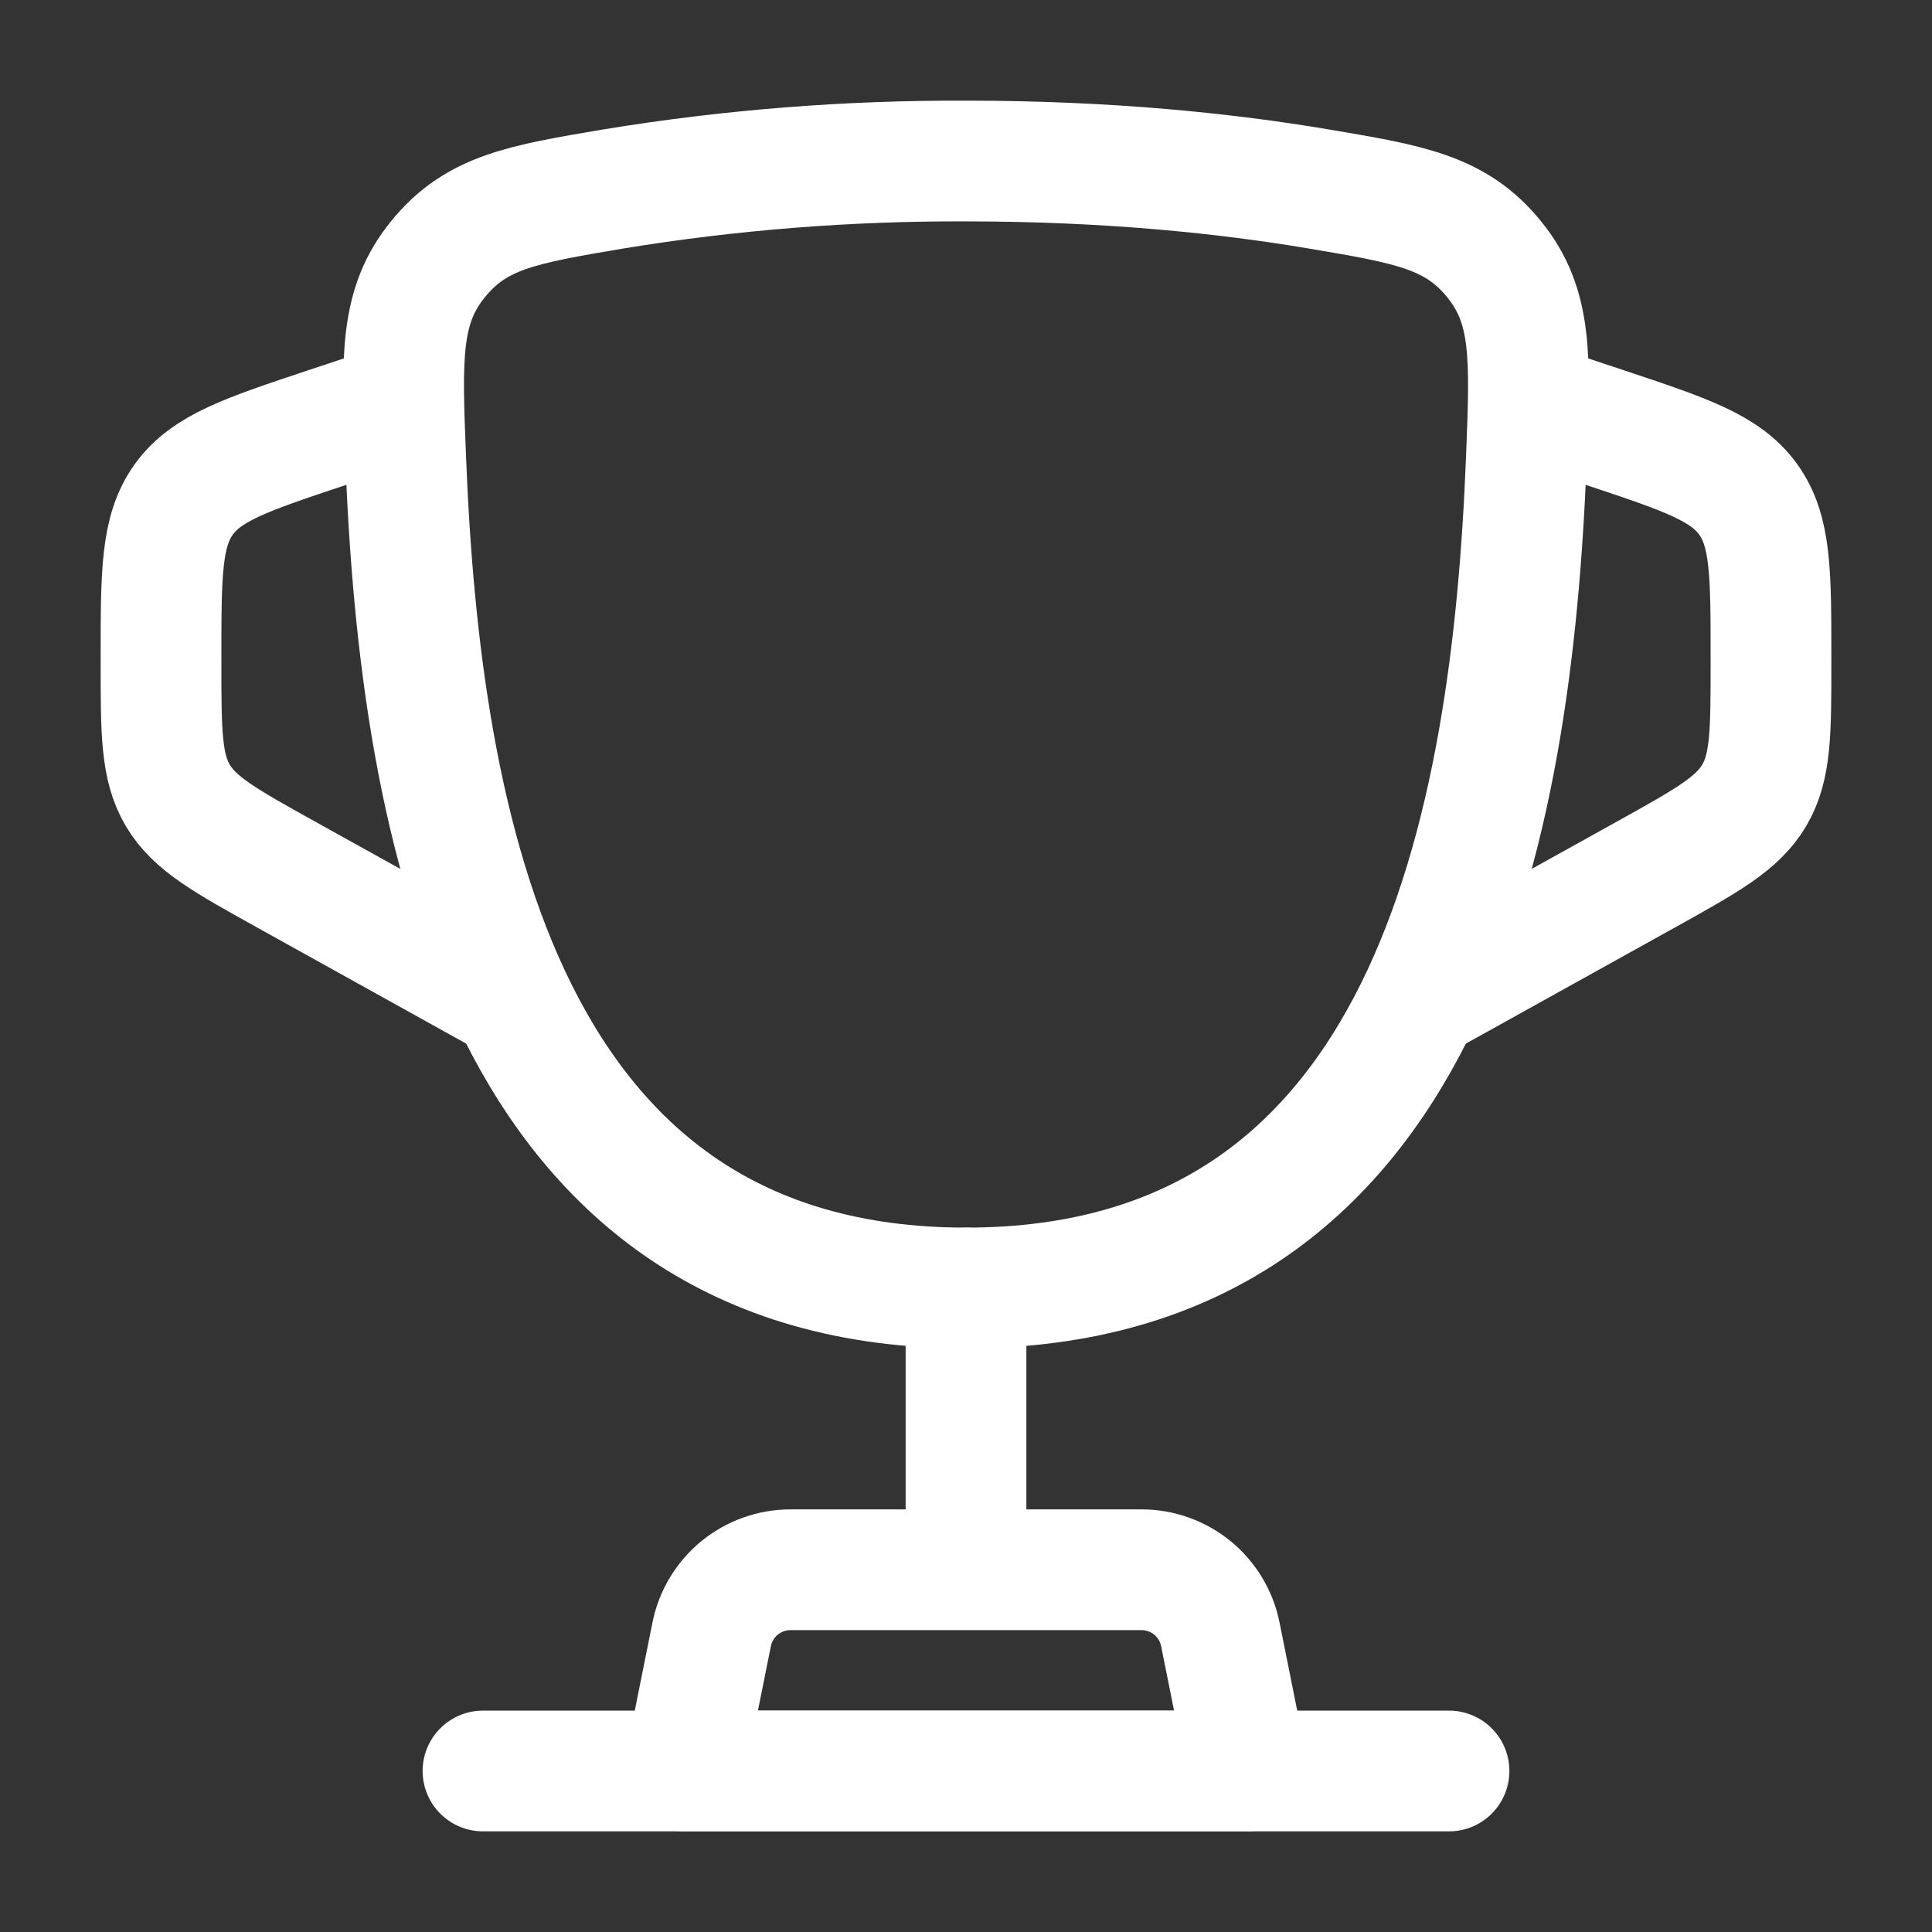
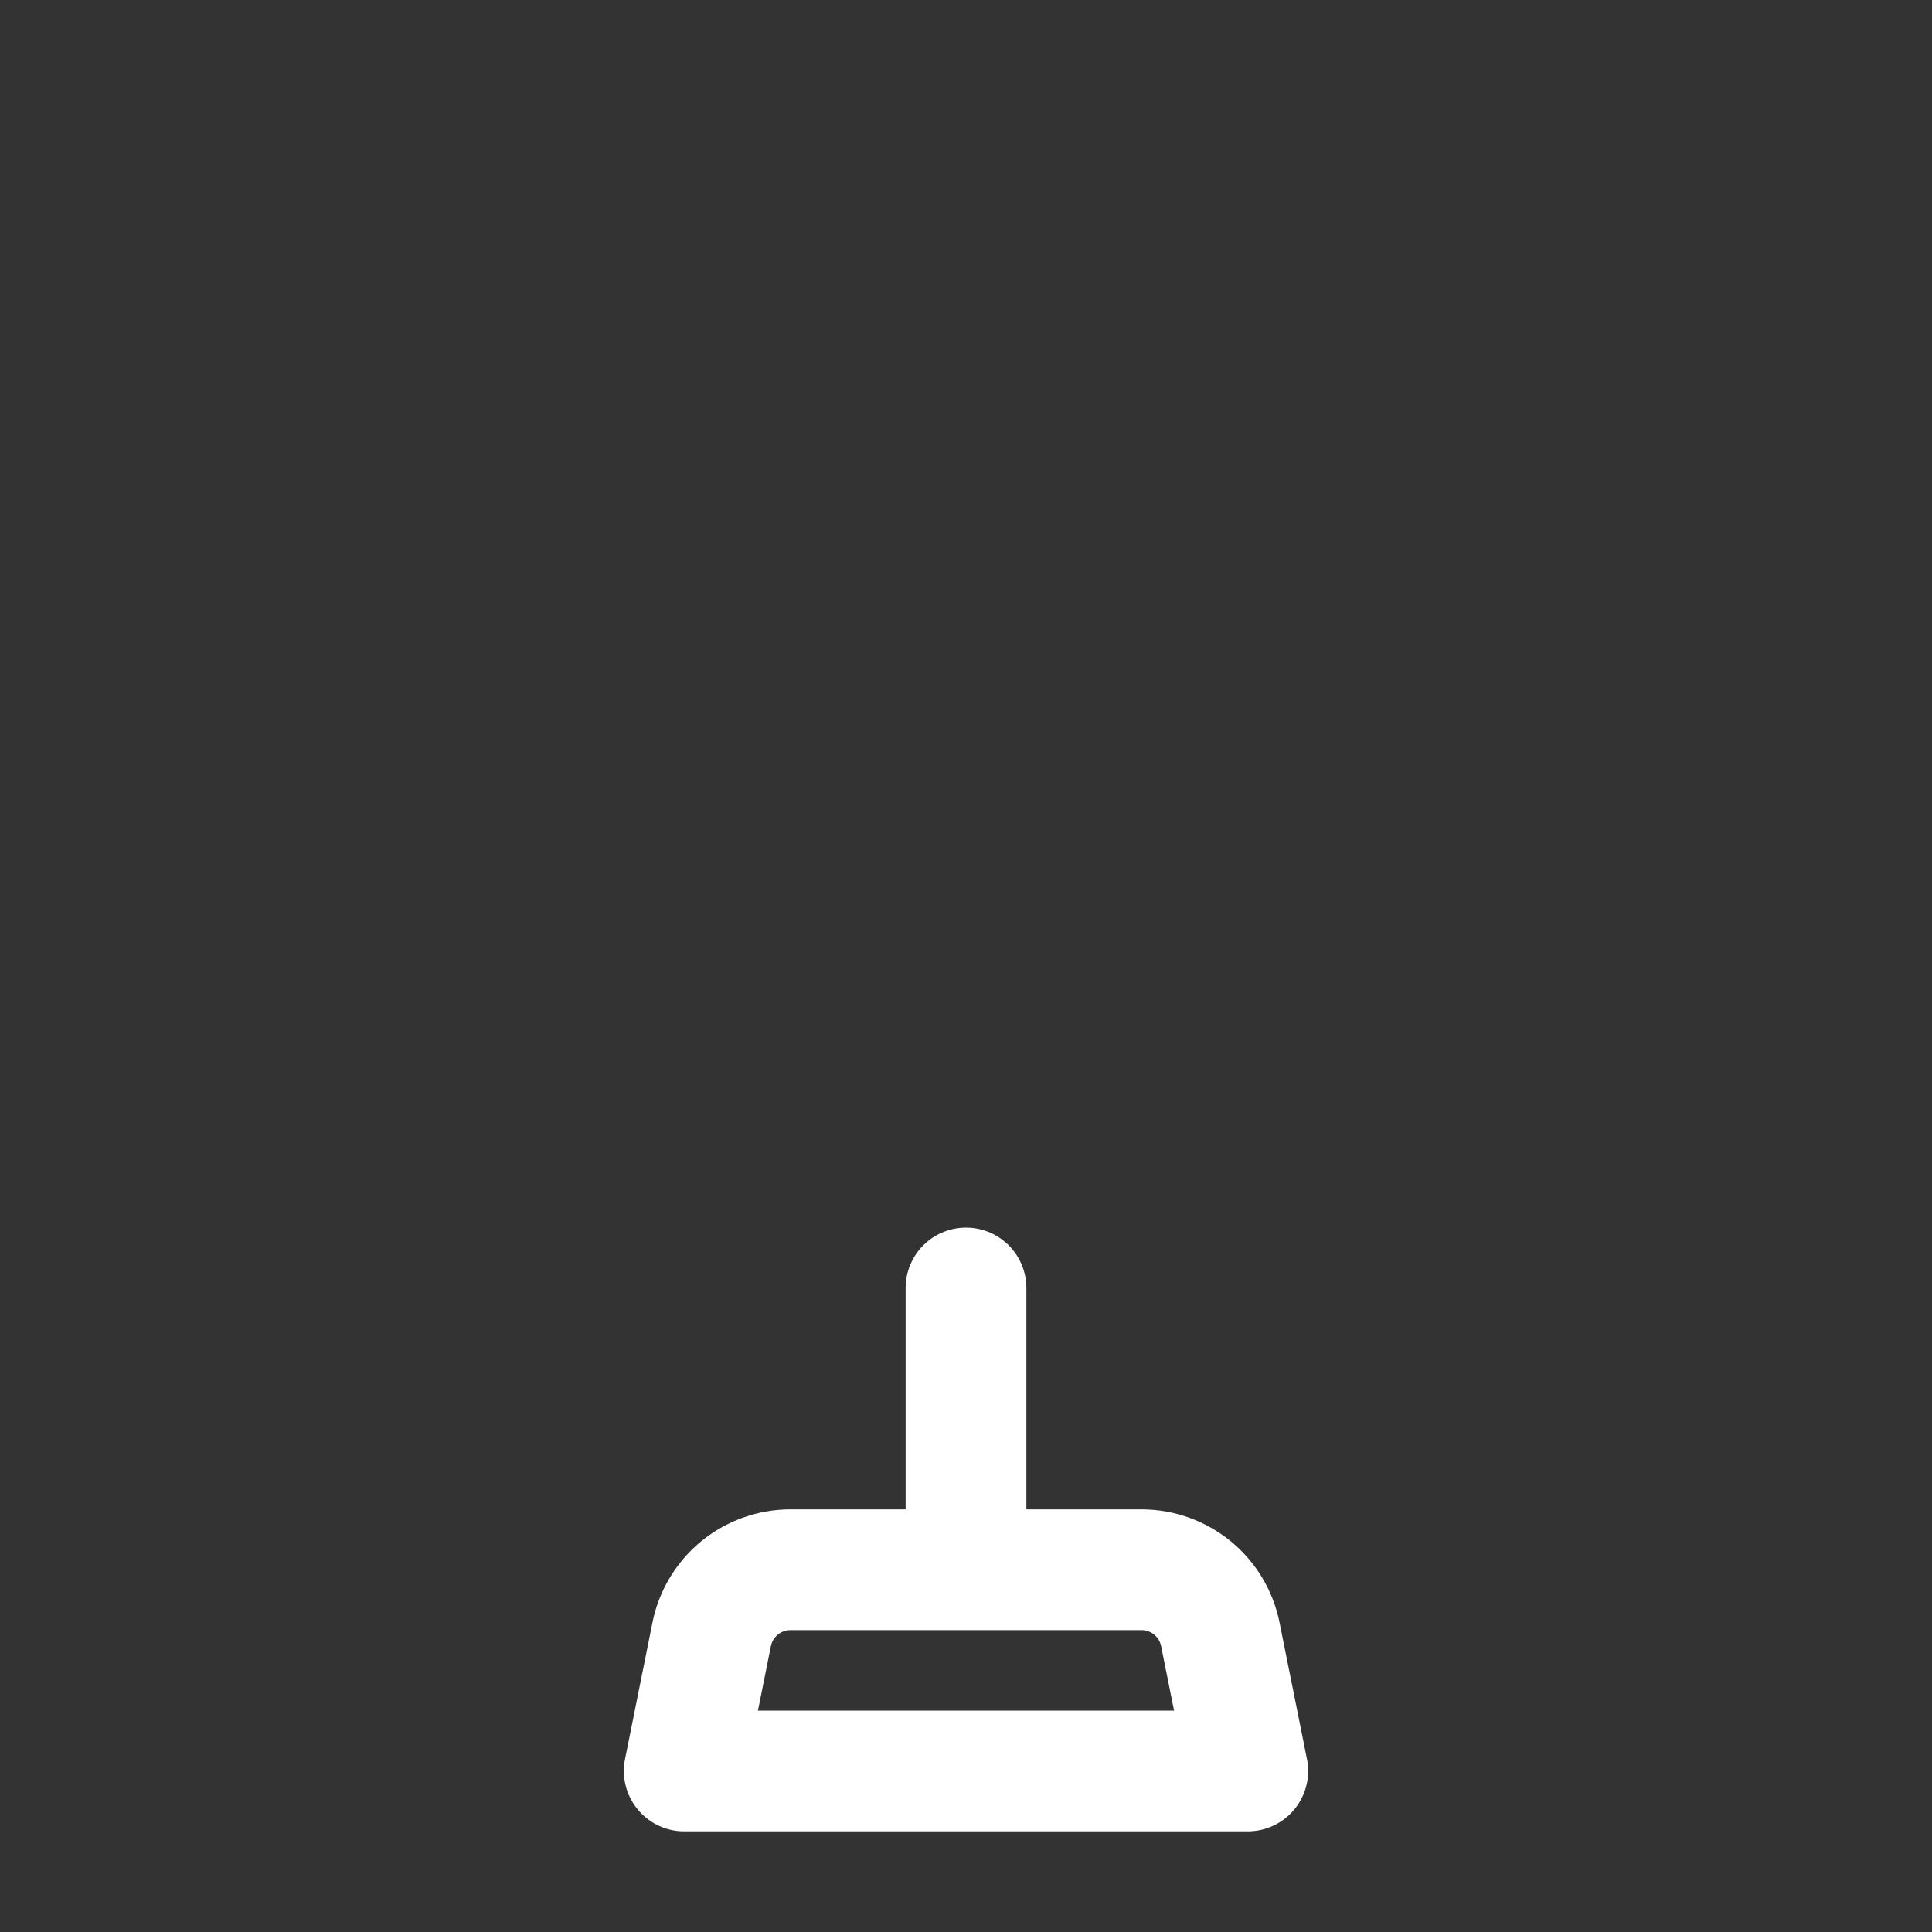
<svg xmlns="http://www.w3.org/2000/svg" width="32" height="32" viewBox="0 0 32 32" fill="none">
  <rect x="0" y="0" width="32" height="32" fill="#333333" stroke="none" />
-   <path d="M16 21.333C8.32 21.333 6.96 13.68 6.72 7.608C6.652 5.92 6.619 5.075 7.253 4.295C7.887 3.513 8.645 3.385 10.164 3.129C12.093 2.813 14.045 2.659 16 2.667C18.379 2.667 20.337 2.876 21.836 3.129C23.355 3.385 24.113 3.513 24.748 4.295C25.383 5.076 25.348 5.92 25.281 7.608C25.041 13.68 23.681 21.333 16.001 21.333H16Z" stroke="white" stroke-width="2" />
  <path d="M16 21.333V25.333" stroke="white" stroke-width="2" stroke-linecap="round" />
  <path d="M20.667 29.333H11.333L11.787 27.072C11.847 26.77 12.01 26.498 12.248 26.302C12.487 26.107 12.785 26 13.093 26H18.907C19.215 26 19.513 26.107 19.752 26.302C19.99 26.498 20.153 26.77 20.213 27.072L20.667 29.333Z" stroke="white" stroke-width="2" stroke-linecap="round" stroke-linejoin="round" />
-   <path d="M25.333 6.667L26.599 7.088C27.919 7.528 28.579 7.748 28.956 8.272C29.333 8.796 29.333 9.493 29.333 10.883V10.98C29.333 12.127 29.333 12.701 29.057 13.171C28.781 13.64 28.279 13.919 27.276 14.477L23.333 16.667M6.667 6.667L5.401 7.088C4.081 7.528 3.421 7.748 3.044 8.272C2.667 8.796 2.667 9.493 2.667 10.883V10.98C2.667 12.127 2.667 12.701 2.943 13.171C3.219 13.64 3.721 13.919 4.724 14.477L8.667 16.667" stroke="white" stroke-width="2" />
-   <path d="M24 29.333H8" stroke="white" stroke-width="2" stroke-linecap="round" />
</svg>